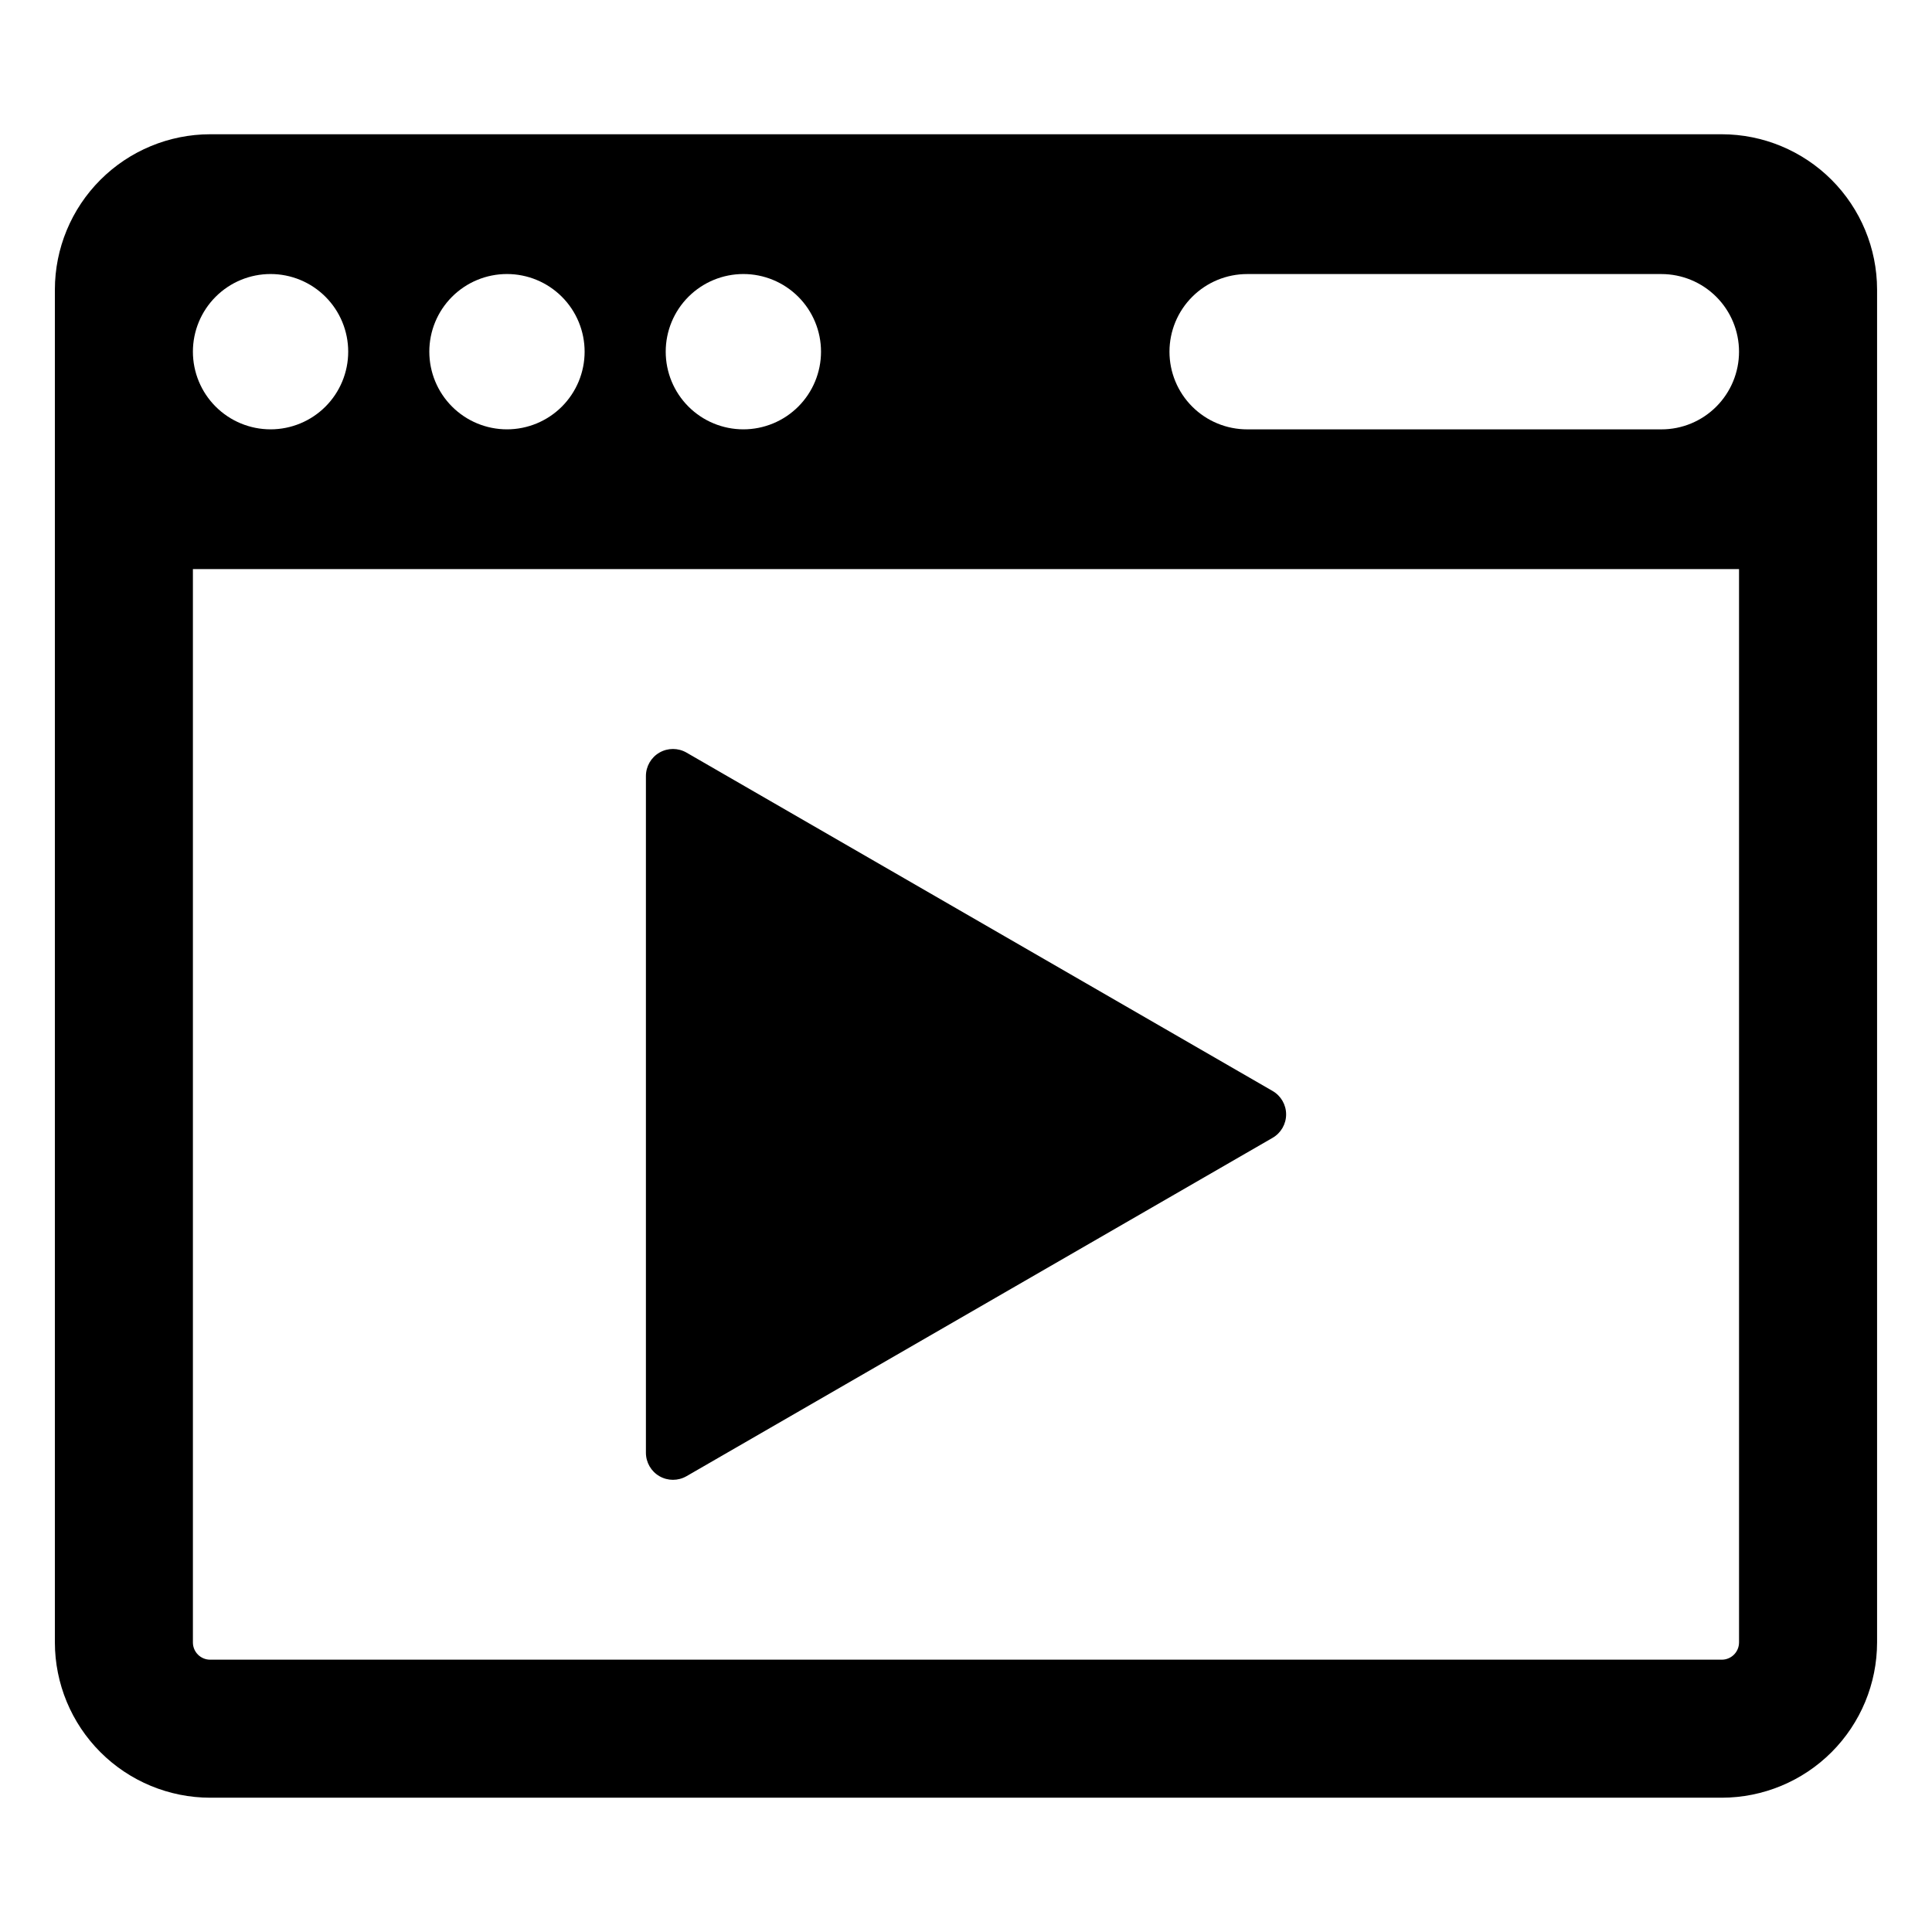
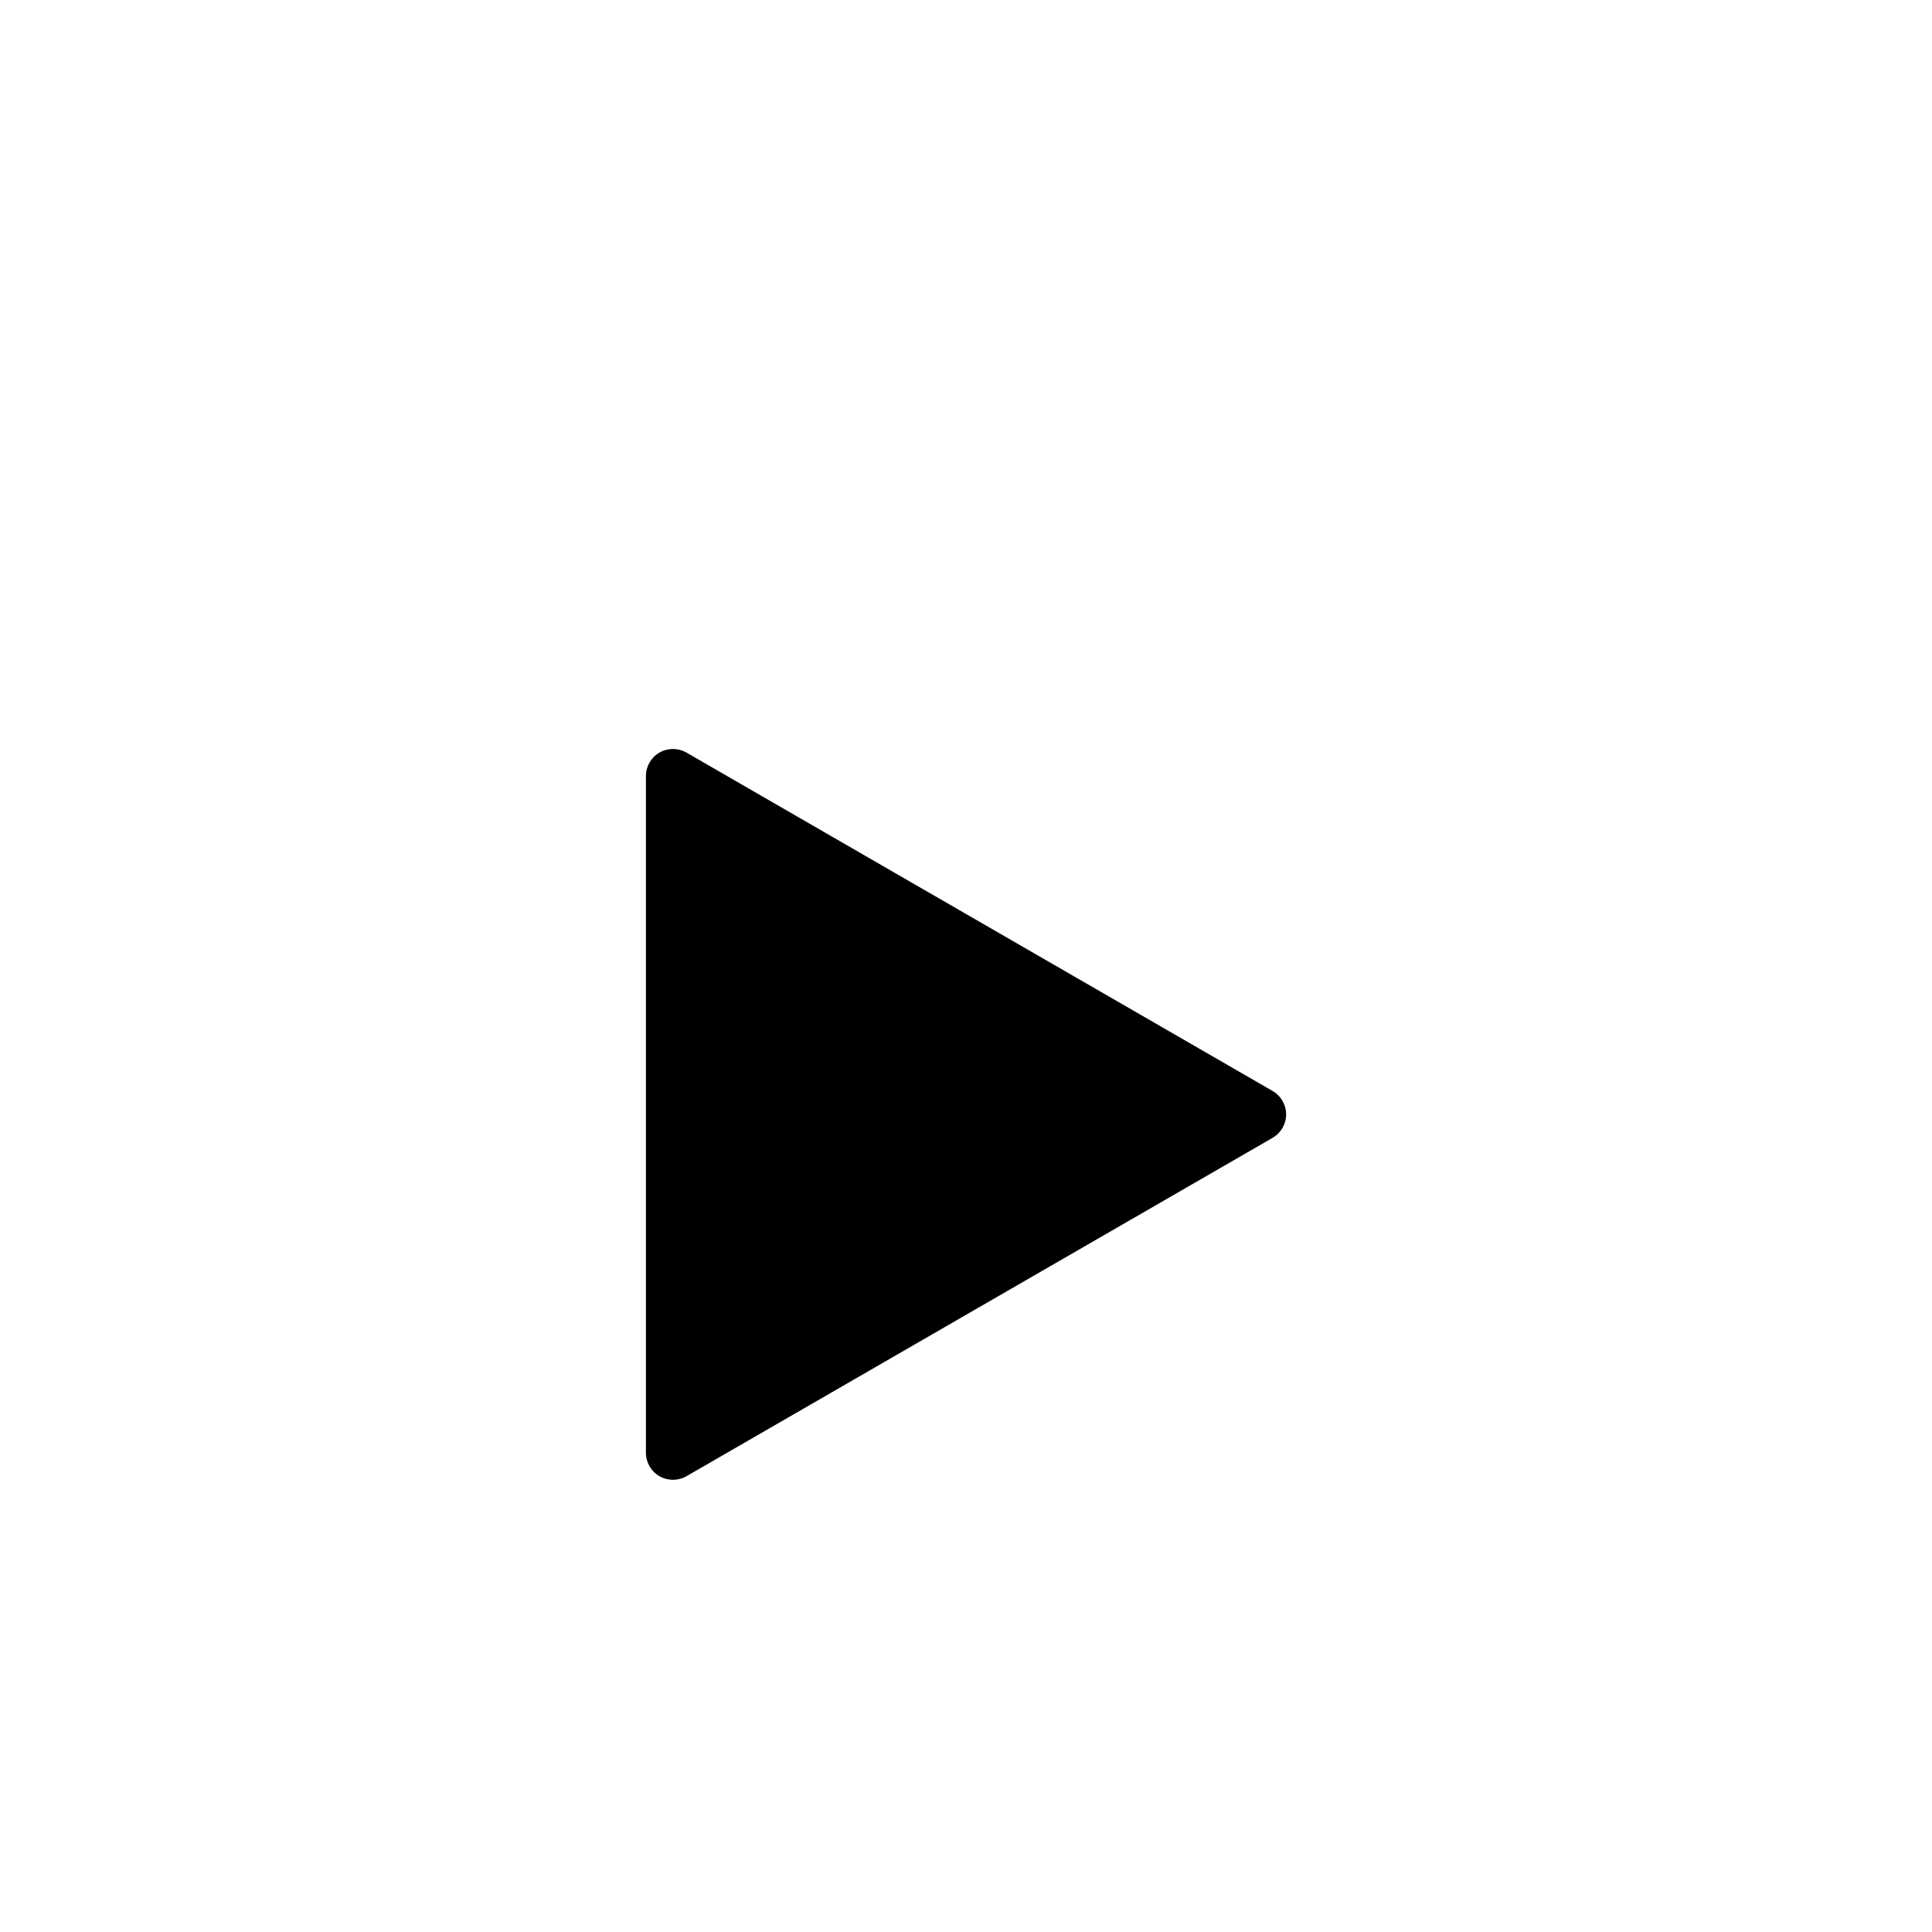
<svg xmlns="http://www.w3.org/2000/svg" fill="#000000" width="800px" height="800px" version="1.1" viewBox="144 144 512 512">
  <g>
-     <path d="m600.29 179.58h-400.59c-10.91 0.012-21.371 4.356-29.086 12.07-7.719 7.715-12.059 18.176-12.07 29.086v358.52c0.012 10.91 4.352 21.371 12.07 29.09 7.715 7.715 18.176 12.055 29.086 12.066h400.59c10.914-0.012 21.375-4.352 29.09-12.066 7.715-7.719 12.055-18.18 12.066-29.09v-358.52c-0.012-10.91-4.352-21.371-12.066-29.086-7.715-7.715-18.176-12.059-29.09-12.07zm-259.29 37.039c5.457 0 10.691 2.168 14.551 6.027 3.859 3.859 6.027 9.094 6.027 14.555 0 5.457-2.168 10.691-6.027 14.551s-9.094 6.027-14.551 6.027c-5.457 0-10.691-2.168-14.551-6.027s-6.027-9.094-6.027-14.555c0-5.457 2.164-10.691 6.023-14.551 3.863-3.859 9.098-6.027 14.555-6.027zm-62.648 0c5.457 0 10.691 2.168 14.551 6.027 3.859 3.859 6.027 9.094 6.027 14.555 0 5.457-2.168 10.691-6.027 14.551s-9.094 6.027-14.551 6.027c-5.461 0-10.695-2.168-14.551-6.027-3.859-3.859-6.027-9.094-6.027-14.555-0.004-5.457 2.164-10.691 6.023-14.551 3.859-3.859 9.094-6.027 14.555-6.027zm-62.648 0h-0.004c5.461 0 10.691 2.168 14.551 6.027 3.859 3.859 6.027 9.094 6.027 14.555 0 5.457-2.168 10.691-6.027 14.551-3.859 3.859-9.094 6.027-14.551 6.027s-10.691-2.168-14.551-6.027-6.027-9.094-6.027-14.555c0-5.457 2.168-10.691 6.027-14.551 3.859-3.859 9.094-6.027 14.551-6.027zm389.16 362.64h-0.004c0 2.527-2.047 4.574-4.574 4.574h-400.59c-2.527 0-4.574-2.047-4.574-4.574v-284.44h409.74zm-6.031-327.5c-3.856 3.863-9.09 6.035-14.551 6.027h-109.75c-5.465 0.004-10.707-2.16-14.57-6.019-3.867-3.859-6.039-9.098-6.039-14.562 0-5.461 2.172-10.699 6.039-14.559 3.863-3.859 9.105-6.023 14.57-6.019h109.75c5.457 0 10.691 2.168 14.551 6.027 3.859 3.859 6.027 9.094 6.027 14.555 0 5.457-2.168 10.691-6.027 14.551z" />
    <path d="m325.93 535.21 155.32-89.672c2.219-1.281 3.586-3.648 3.586-6.211 0-2.559-1.367-4.926-3.586-6.207l-155.32-89.672c-2.219-1.281-4.953-1.281-7.172 0s-3.582 3.648-3.582 6.207v179.34c0 2.562 1.363 4.93 3.582 6.211s4.953 1.281 7.172 0z" />
  </g>
</svg>